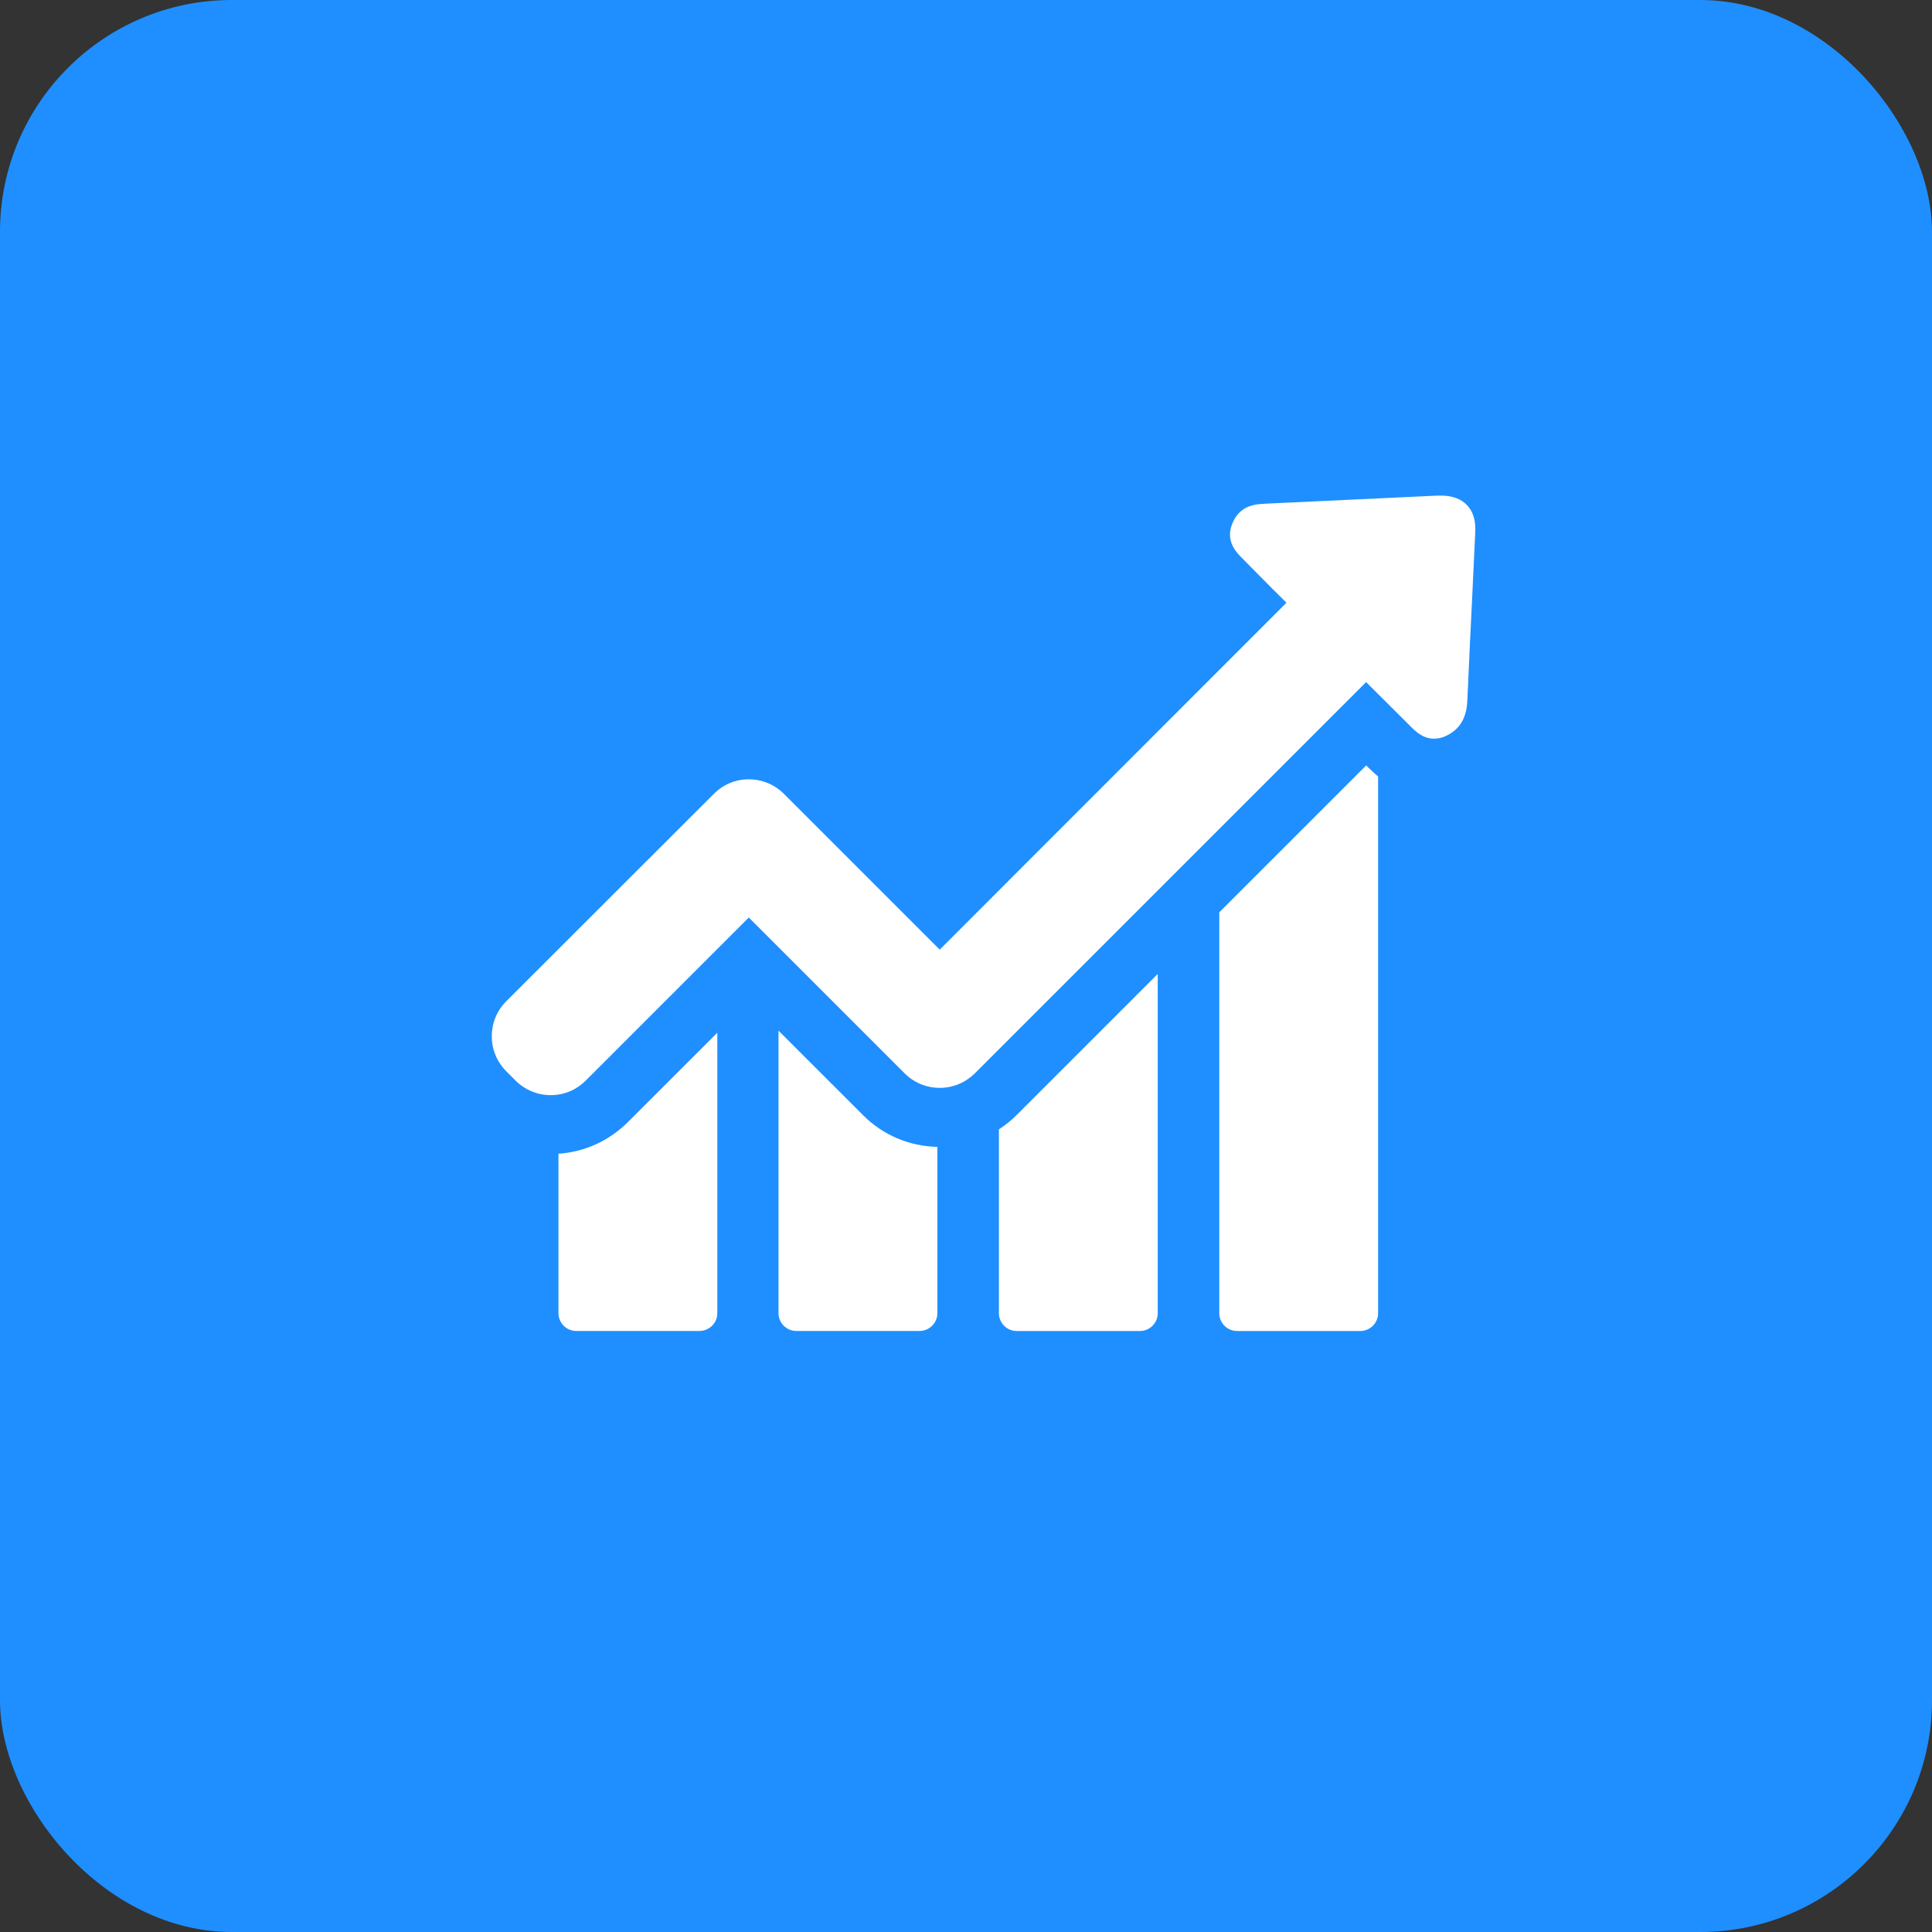
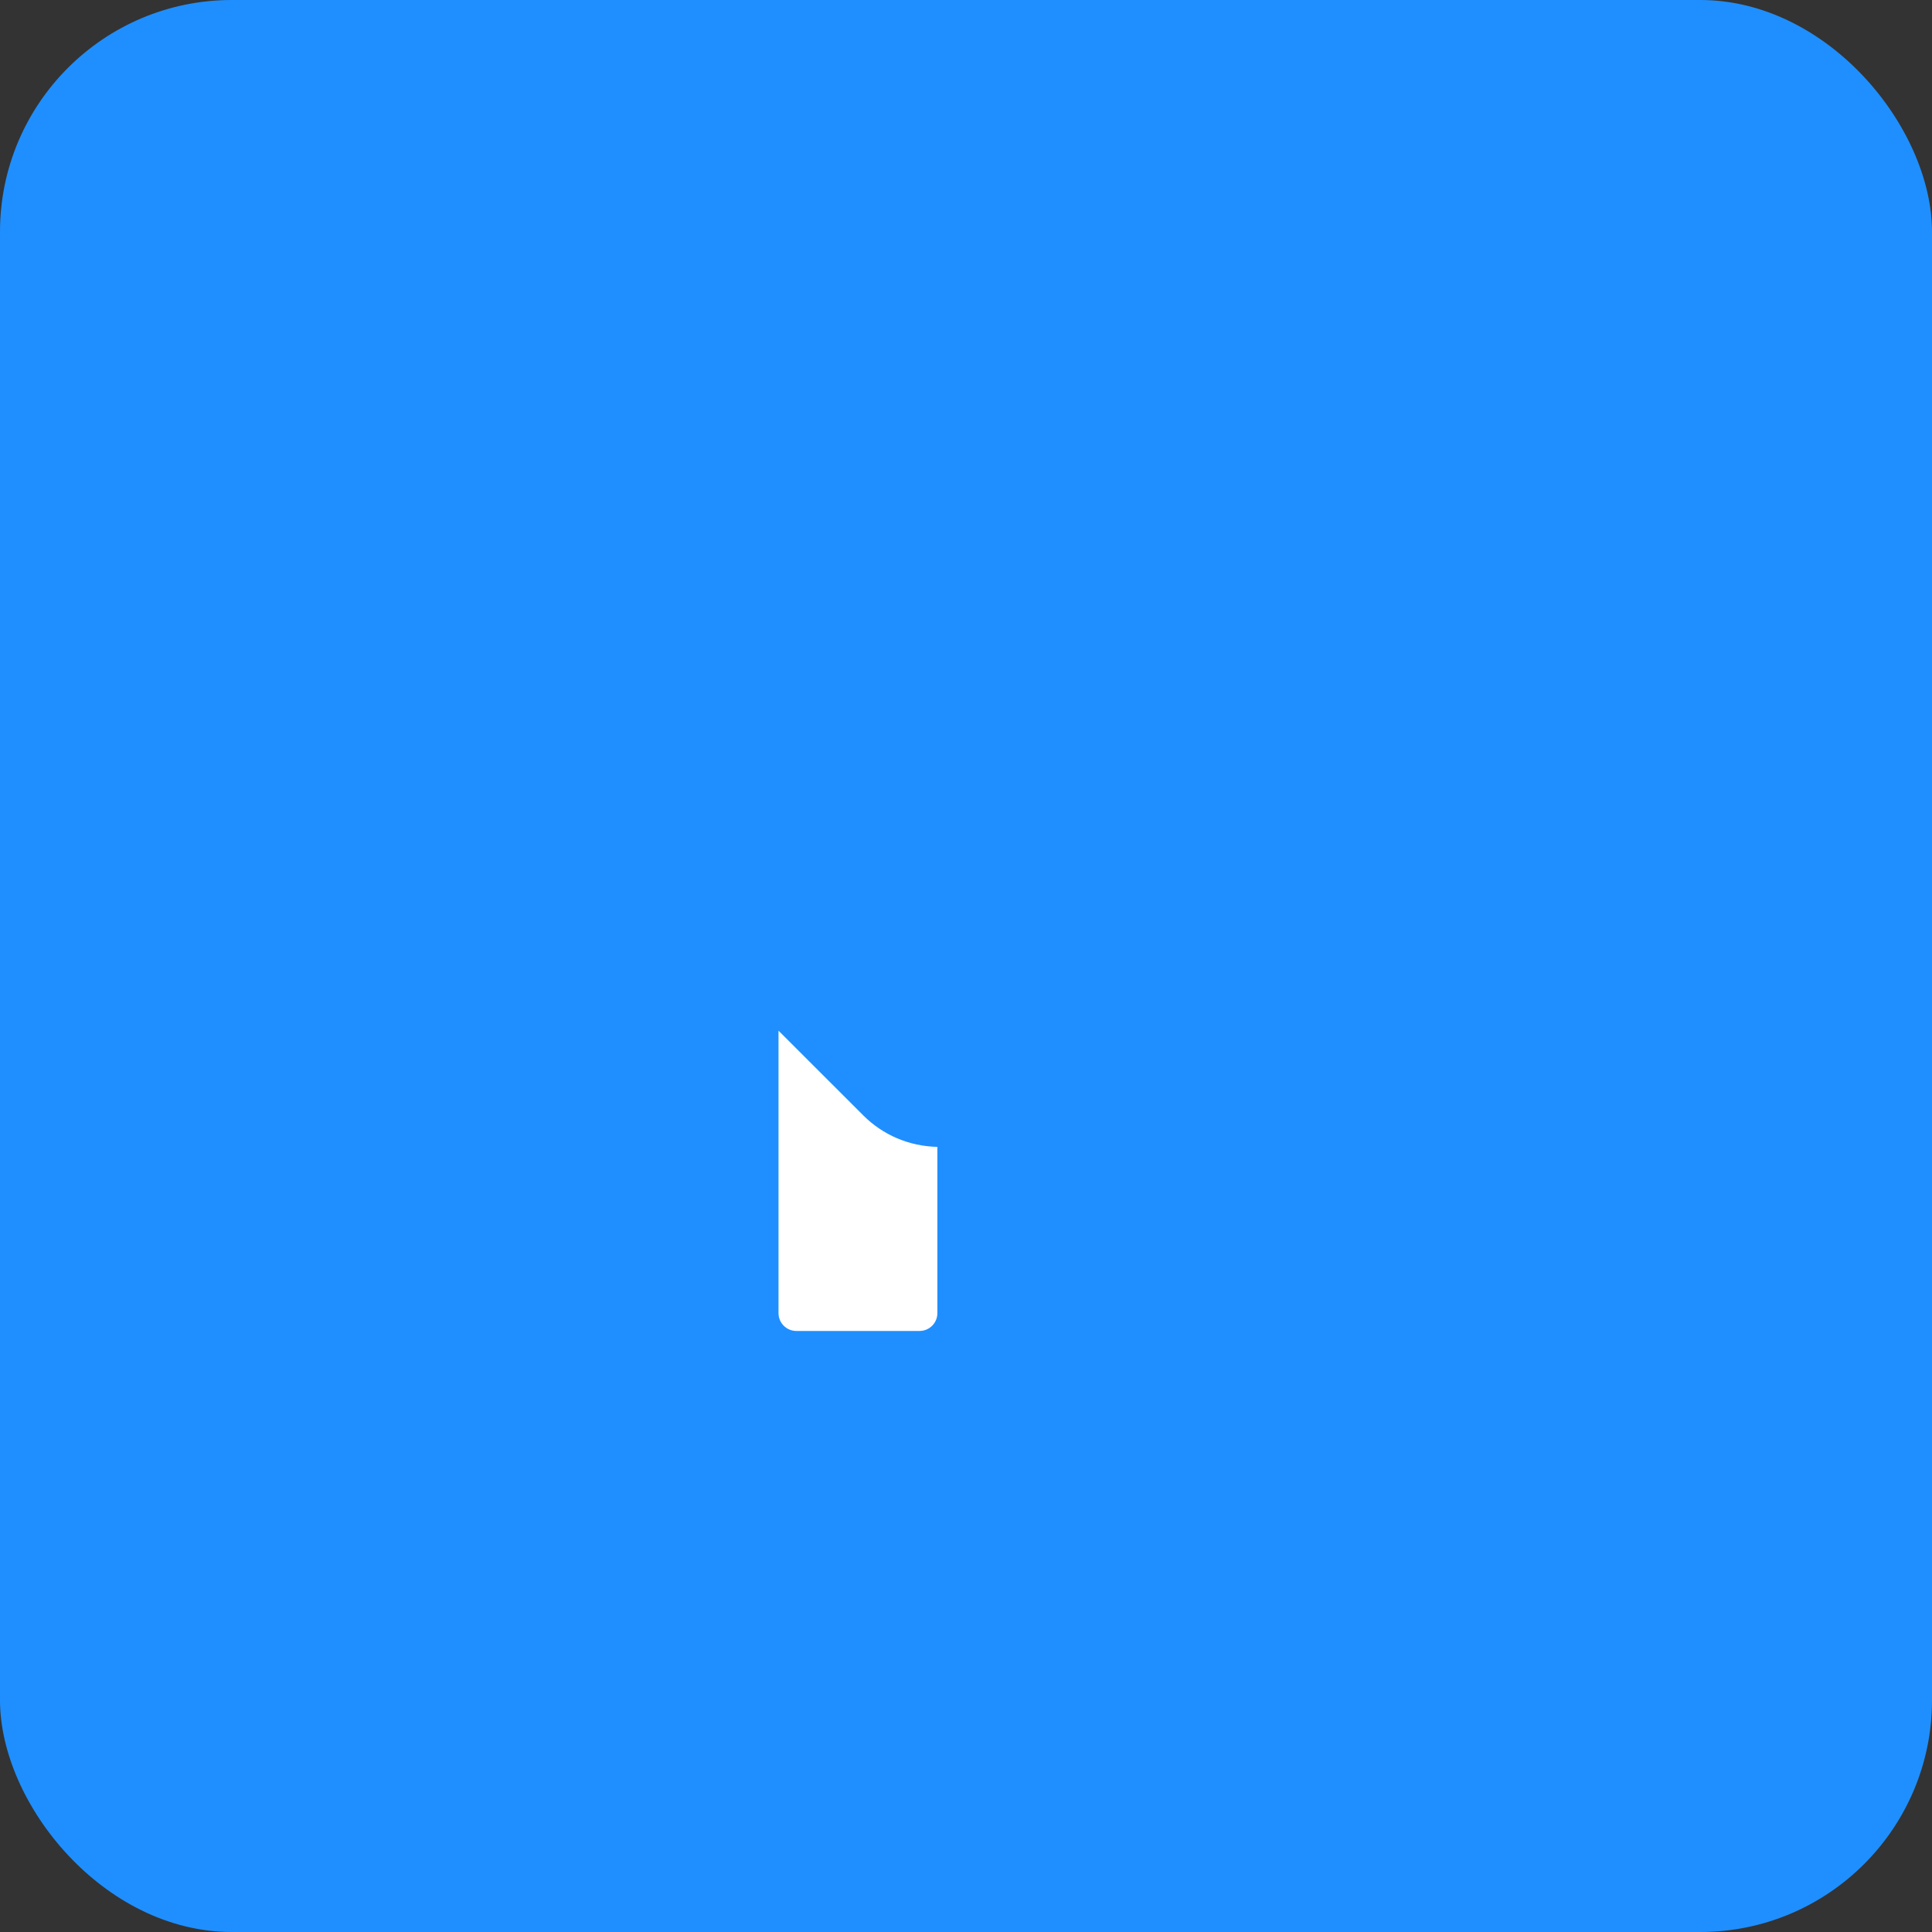
<svg xmlns="http://www.w3.org/2000/svg" width="50" height="50" viewBox="0 0 50 50" fill="none">
  <rect x="0" y="0" width="50" height="50" fill="#333333" stroke="none" />
  <rect width="50" height="50" rx="6" fill="#1F8FFF" />
  <g clip-path="url(#clip0_3200_533)">
-     <path d="M14.453 29.859V33.985C14.453 34.236 14.657 34.445 14.913 34.445H18.103C18.354 34.445 18.564 34.242 18.564 33.985V26.727L16.247 29.043C15.755 29.53 15.128 29.812 14.453 29.859Z" fill="white" />
    <path d="M20.148 26.674V33.985C20.148 34.236 20.352 34.445 20.609 34.445H23.799C24.05 34.445 24.259 34.241 24.259 33.985V29.681C23.532 29.665 22.852 29.378 22.34 28.865L20.148 26.674Z" fill="white" />
-     <path d="M25.852 29.227V33.986C25.852 34.237 26.055 34.446 26.312 34.446H29.502C29.753 34.446 29.962 34.242 29.962 33.986V25.205L26.306 28.861C26.165 29.002 26.014 29.122 25.852 29.227Z" fill="white" />
-     <path d="M35.357 19.809L31.555 23.61V33.986C31.555 34.237 31.759 34.446 32.015 34.446H35.205C35.456 34.446 35.665 34.242 35.665 33.986V20.096C35.56 20.007 35.482 19.929 35.425 19.877L35.357 19.809Z" fill="white" />
-     <path d="M37.965 13.072C37.813 12.91 37.583 12.826 37.29 12.826C37.264 12.826 37.232 12.826 37.206 12.826C35.721 12.894 34.241 12.967 32.756 13.035C32.557 13.046 32.285 13.056 32.071 13.271C32.003 13.339 31.951 13.417 31.909 13.511C31.689 13.987 31.998 14.296 32.144 14.442L32.515 14.819C32.772 15.08 33.033 15.342 33.294 15.598L24.32 24.577L20.288 20.545C20.048 20.305 19.724 20.169 19.379 20.169C19.033 20.169 18.714 20.305 18.474 20.545L13.103 25.911C12.601 26.413 12.601 27.223 13.103 27.725L13.344 27.966C13.584 28.206 13.908 28.342 14.254 28.342C14.599 28.342 14.918 28.206 15.158 27.966L19.379 23.745L23.411 27.777C23.651 28.018 23.975 28.154 24.32 28.154C24.666 28.154 24.985 28.018 25.23 27.777L35.355 17.653L36.5 18.793C36.636 18.929 36.825 19.117 37.112 19.117C37.232 19.117 37.353 19.086 37.478 19.018C37.562 18.971 37.635 18.919 37.698 18.856C37.923 18.631 37.965 18.343 37.975 18.119C38.017 17.156 38.064 16.194 38.111 15.226L38.179 13.778C38.195 13.475 38.127 13.239 37.965 13.072Z" fill="white" />
  </g>
  <defs>
    <clipPath id="clip0_3200_533">
      <rect width="25.454" height="25.454" fill="white" transform="translate(12.727 10.908)" />
    </clipPath>
  </defs>
</svg>